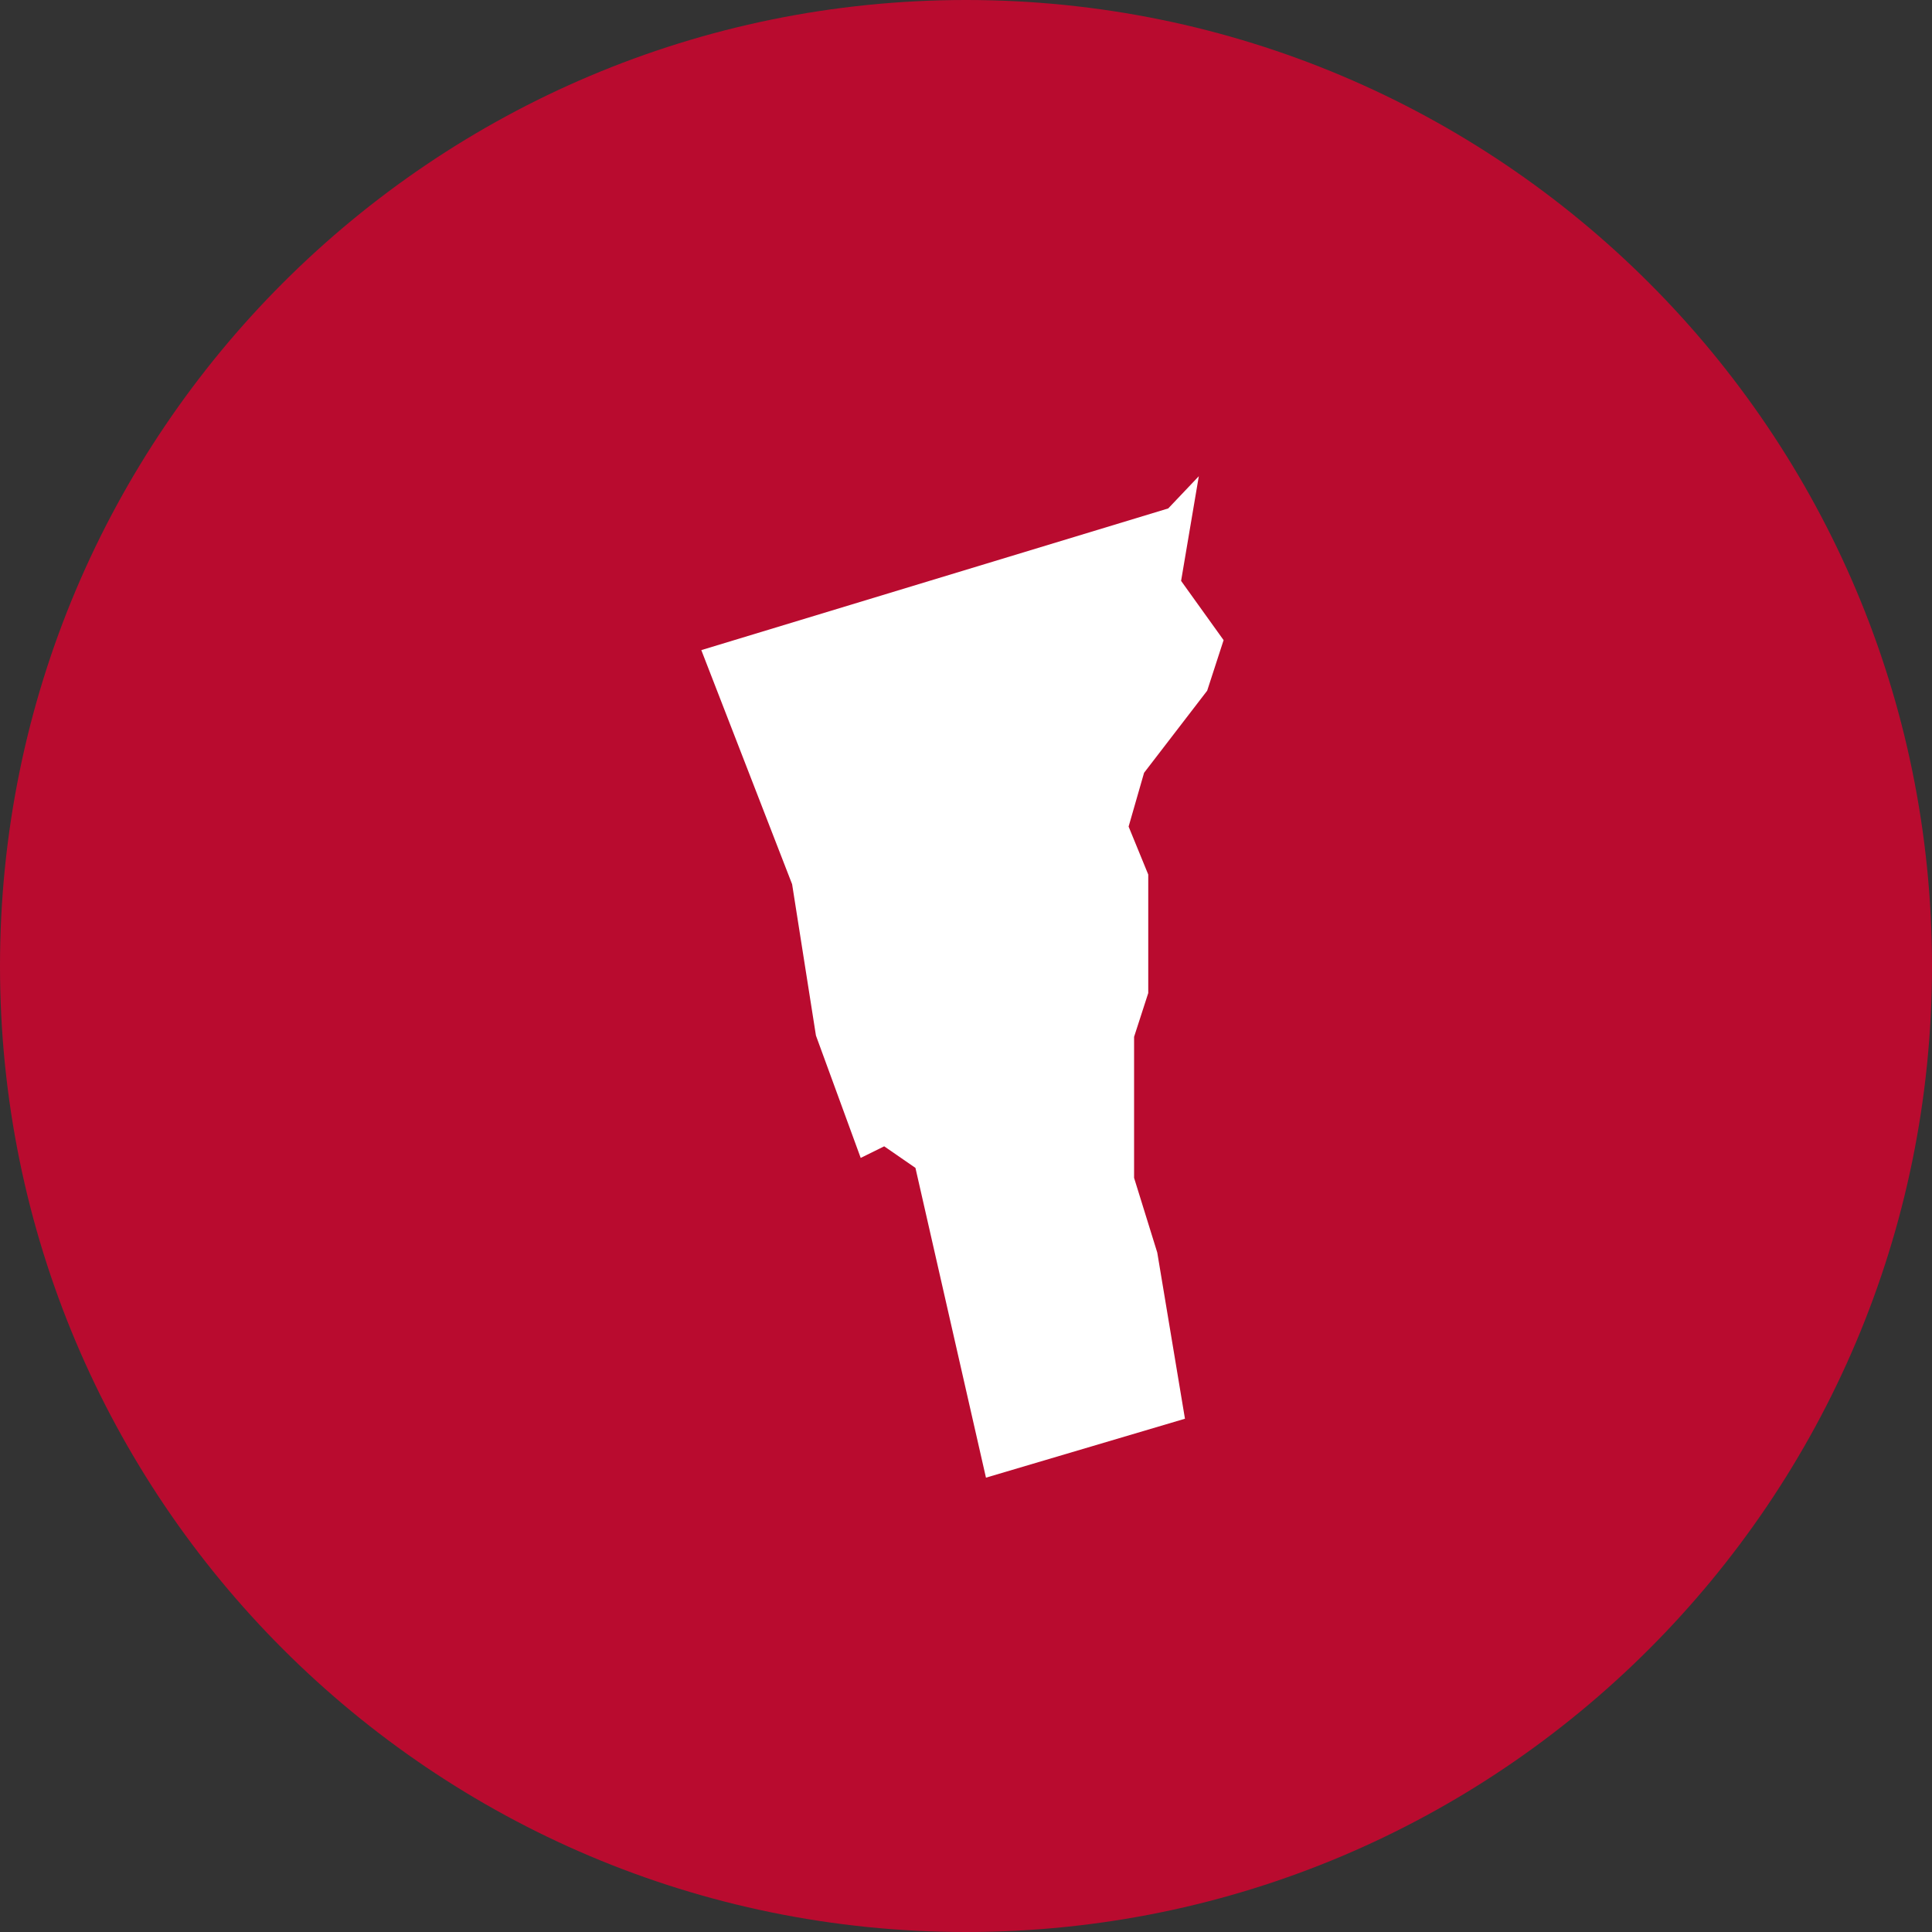
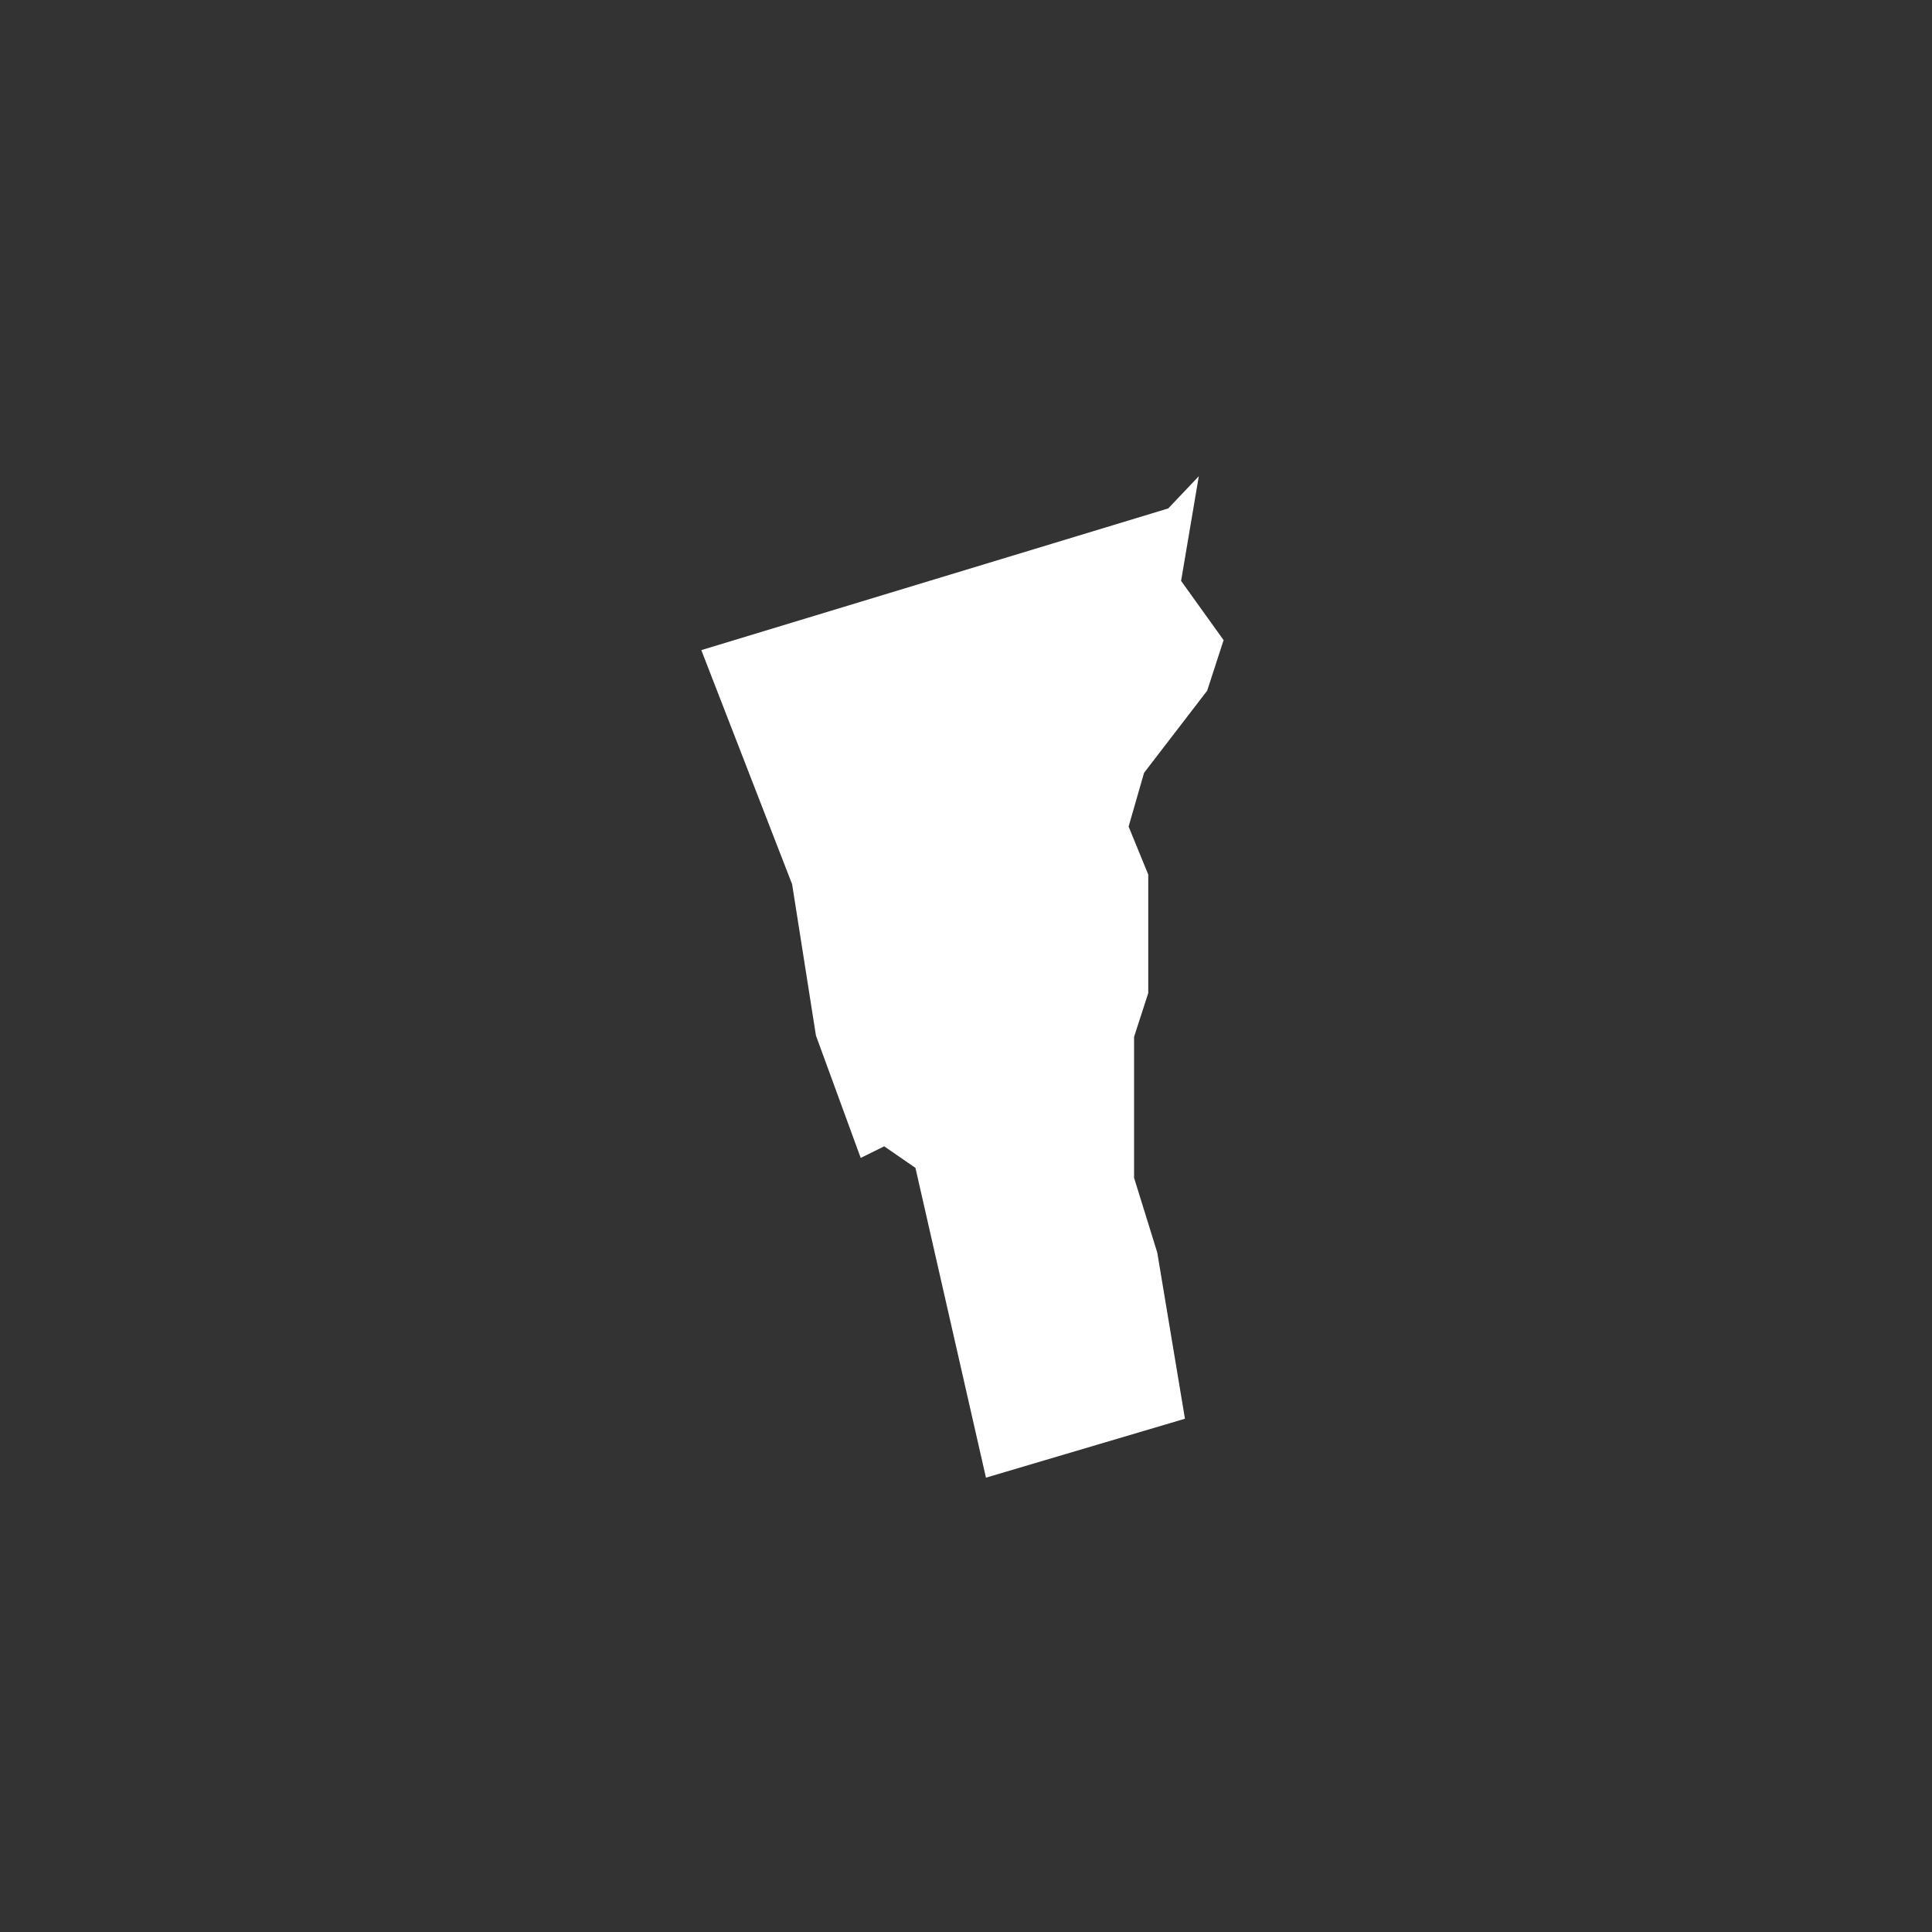
<svg xmlns="http://www.w3.org/2000/svg" id="Layer_1" width="60" height="60" viewBox="0 0 60 60">
  <rect x="0" y="0" width="60" height="60" fill="#333333" stroke="none" />
  <defs>
    <style>.cls-1{fill:#b90b2f;}.cls-2{fill:#fff;}</style>
  </defs>
-   <path class="cls-1" d="M60,30c0,16.57-13.43,30-30,30S0,46.57,0,30,13.43,0,30,0s30,13.43,30,30" />
  <path class="cls-2" d="M37.22,14.8h0,0ZM37.22,14.8l-.94.99-14.5,4.4,2.82,7.27.74,4.7,1.39,3.8.73-.36.97.67,2.19,9.62,6.18-1.83-.86-5.16-.72-2.32v-4.38l.44-1.36v-3.68l-.61-1.49.48-1.67,1.96-2.55.51-1.57-1.32-1.84.55-3.25Z" />
</svg>